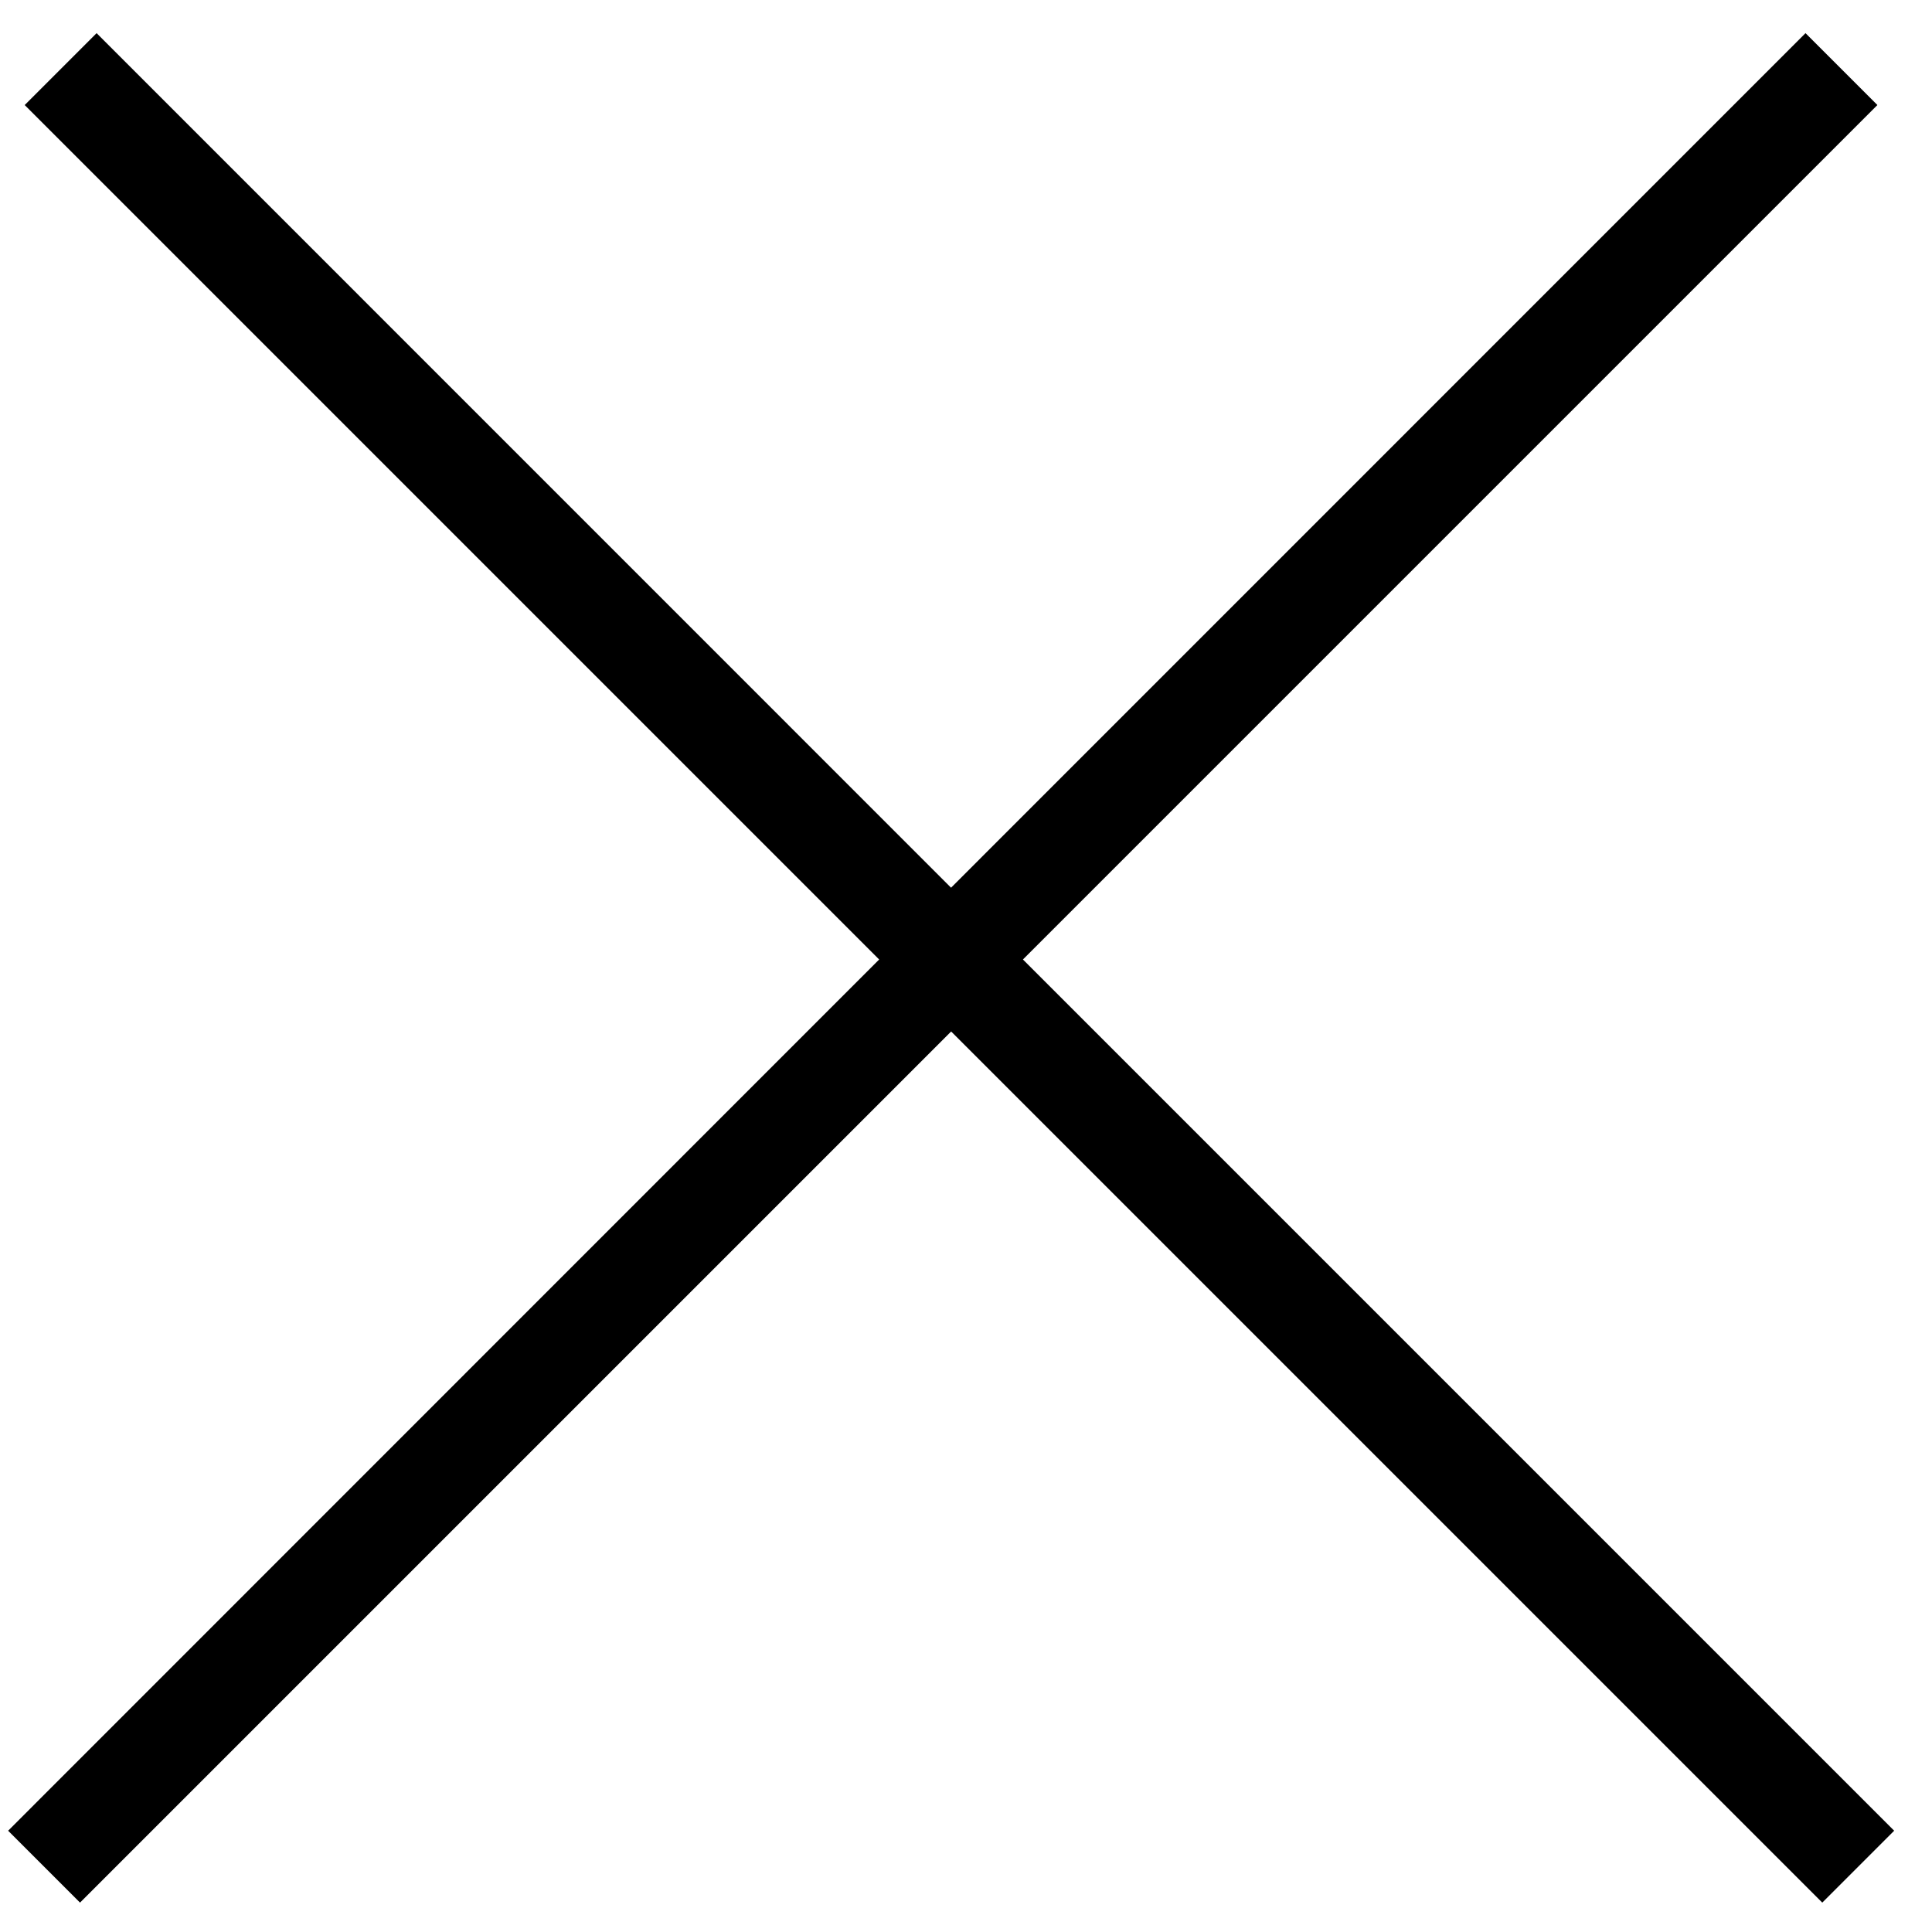
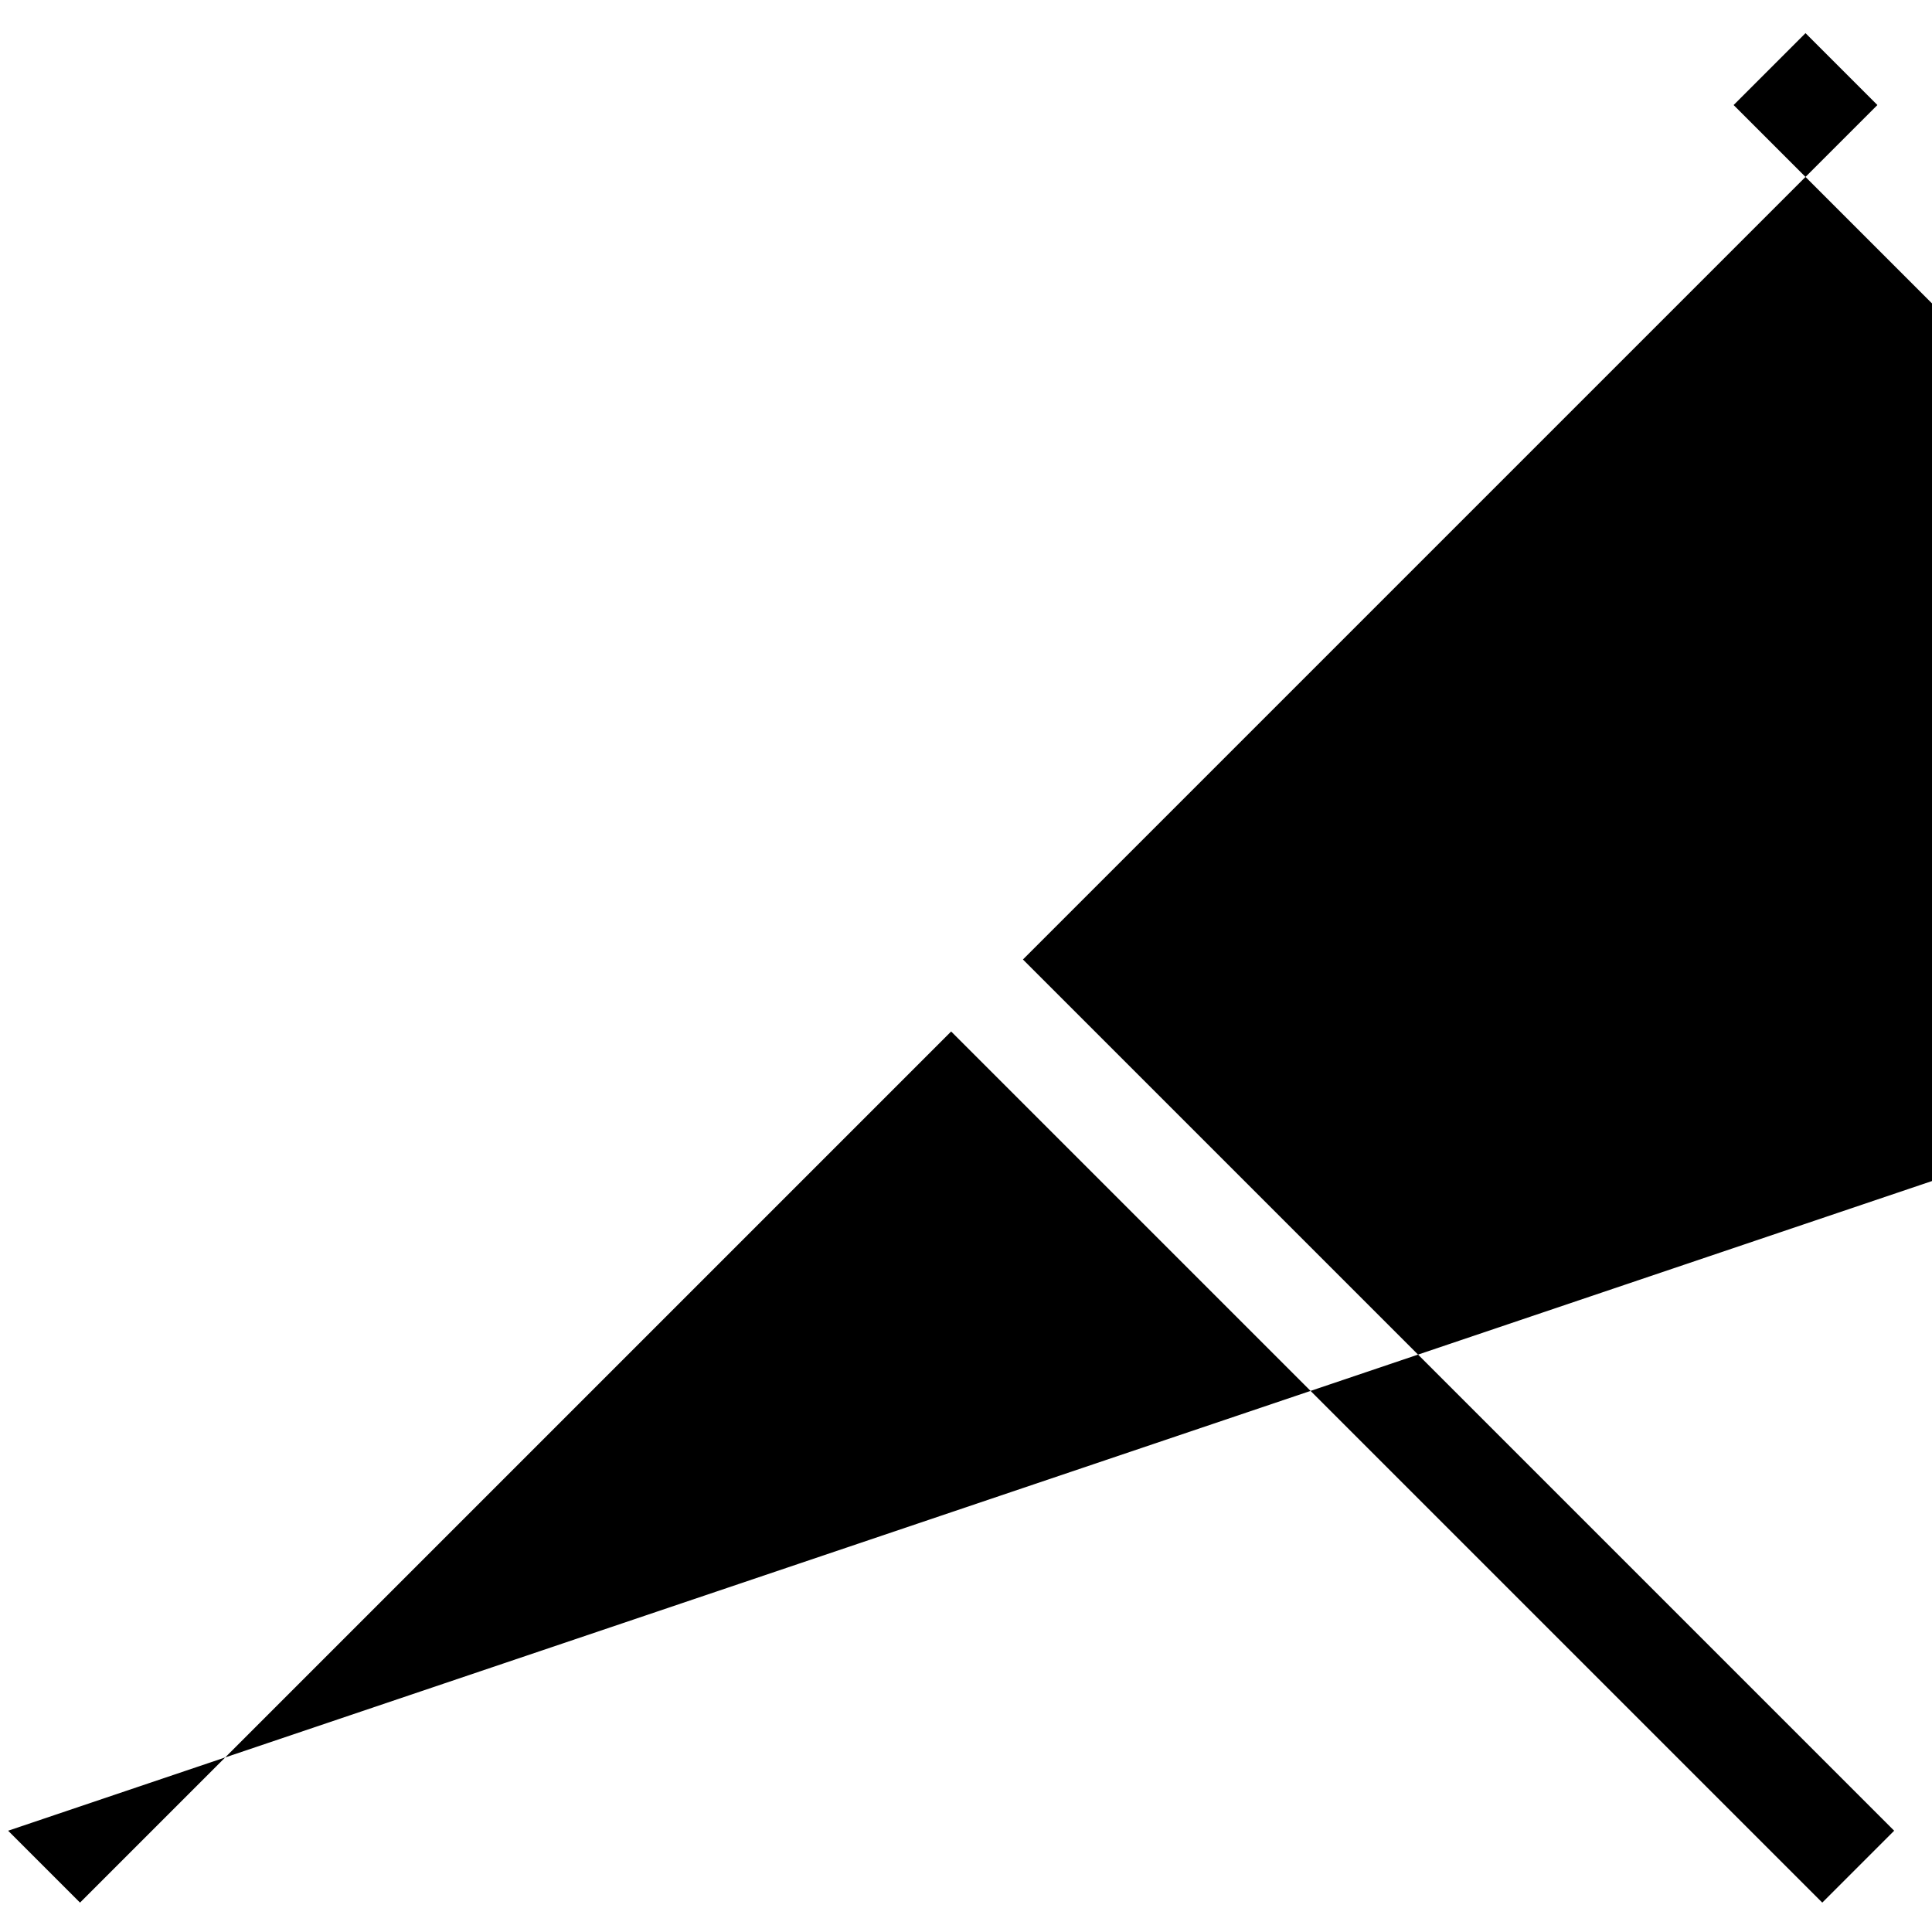
<svg xmlns="http://www.w3.org/2000/svg" width="19" height="19" fill="none">
-   <path fill-rule="evenodd" clip-rule="evenodd" d="M9.353 10.143l8.568 8.568.707-.707-8.568-8.568 8.403-8.403-.707-.707L9.353 8.73.95.326l-.707.707 8.403 8.403L.08 18.004l.707.707 8.567-8.567z" fill="#000" />
+   <path fill-rule="evenodd" clip-rule="evenodd" d="M9.353 10.143l8.568 8.568.707-.707-8.568-8.568 8.403-8.403-.707-.707l-.707.707 8.403 8.403L.08 18.004l.707.707 8.567-8.567z" fill="#000" />
</svg>